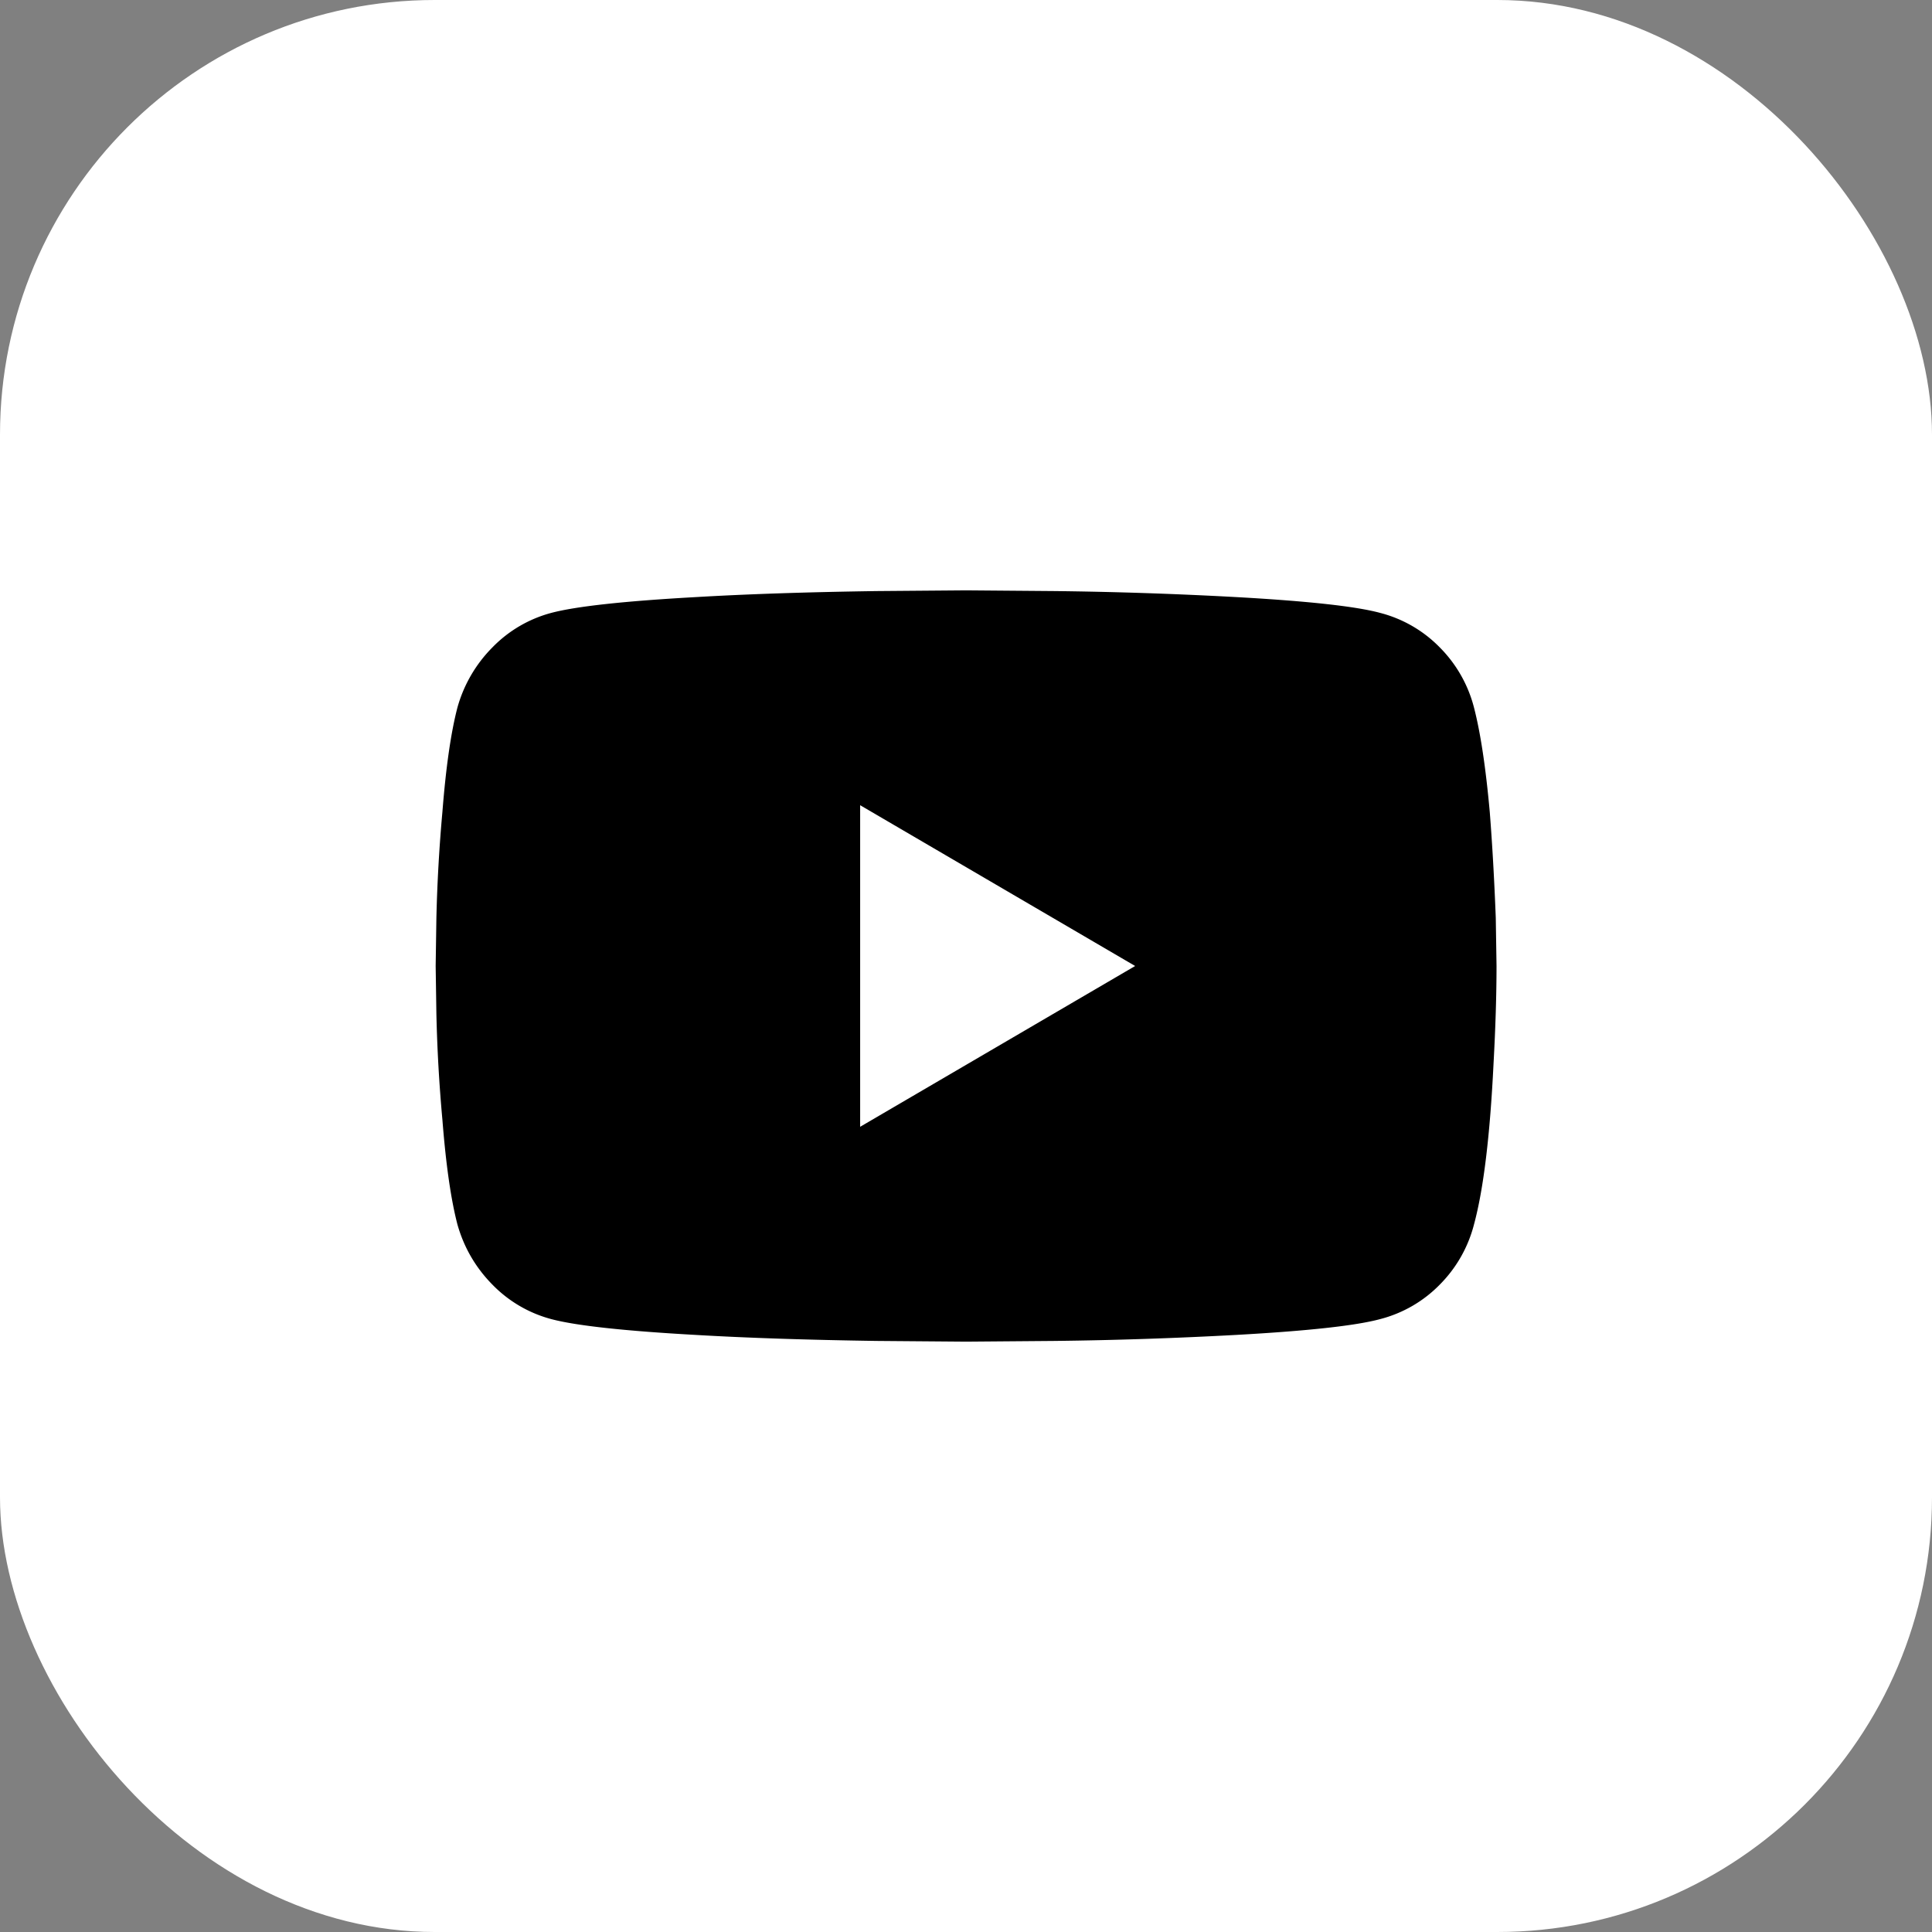
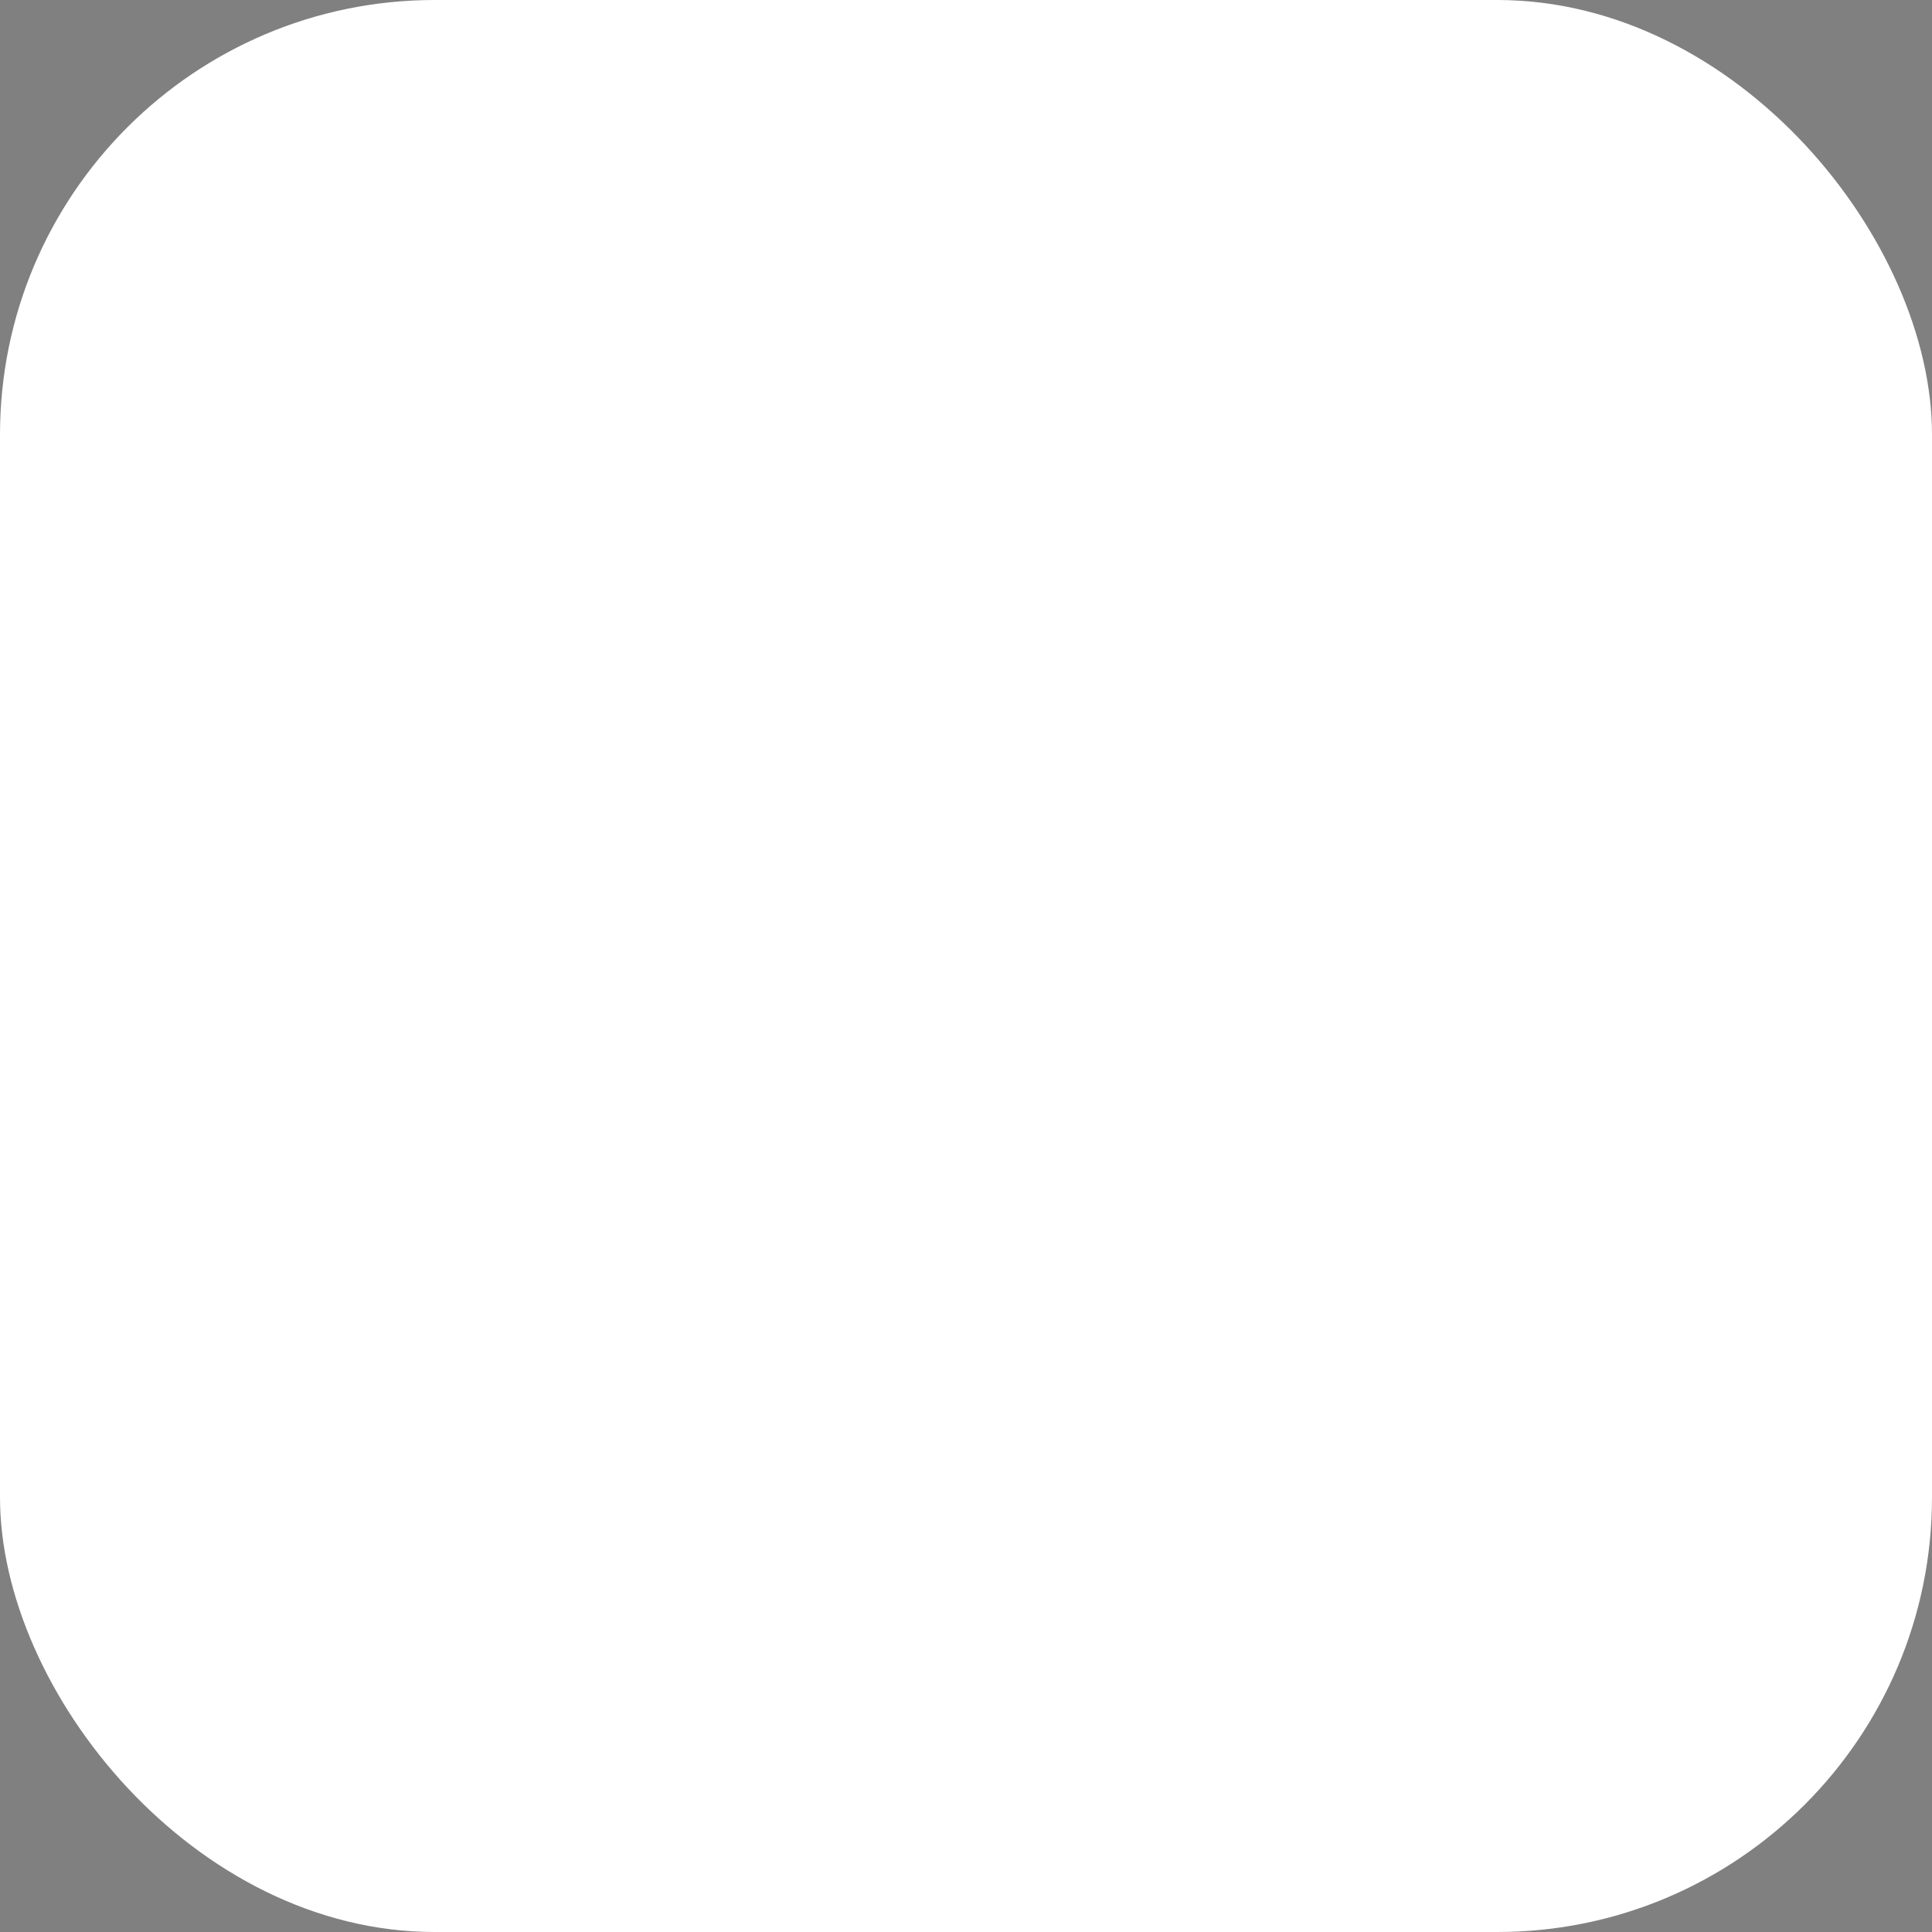
<svg xmlns="http://www.w3.org/2000/svg" width="80" height="80" fill="none">
  <rect width="100%" height="100%" fill="#808080" stroke="none" />
  <rect width="80" height="80" fill="#fff" rx="18" />
  <g clip-path="url(#a)">
-     <path fill="#000" d="M61.035 29.298a5.45 5.45 0 0 0-1.416-2.489 5.3 5.3 0 0 0-2.473-1.431q-1.494-.405-5.943-.653a175 175 0 0 0-7.528-.25l-3.671-.03-3.703.03q-4.324.063-7.498.25-4.448.248-5.973.653a5.3 5.3 0 0 0-2.442 1.431 5.7 5.7 0 0 0-1.447 2.489q-.405 1.555-.622 4.324a66 66 0 0 0-.249 4.387L18.04 40l.03 1.991a64 64 0 0 0 .25 4.387q.217 2.769.621 4.324.405 1.431 1.447 2.49a5.3 5.3 0 0 0 2.442 1.43q1.525.405 5.974.654 3.173.186 7.497.249l3.703.03 3.67-.03a175 175 0 0 0 7.53-.25q4.448-.248 5.942-.653a5.3 5.3 0 0 0 2.473-1.43 5.45 5.45 0 0 0 1.416-2.49q.59-2.177.809-6.657.123-2.24.124-4.045l-.031-1.991q-.093-2.396-.249-4.387-.25-2.769-.653-4.324m-25.418 17.36V33.342L47.004 40z" />
-   </g>
+     </g>
  <defs>
    <clipPath id="a">
-       <path fill="#fff" d="M18.023 55.556h43.933V24.445H18.023z" />
-     </clipPath>
+       </clipPath>
  </defs>
</svg>